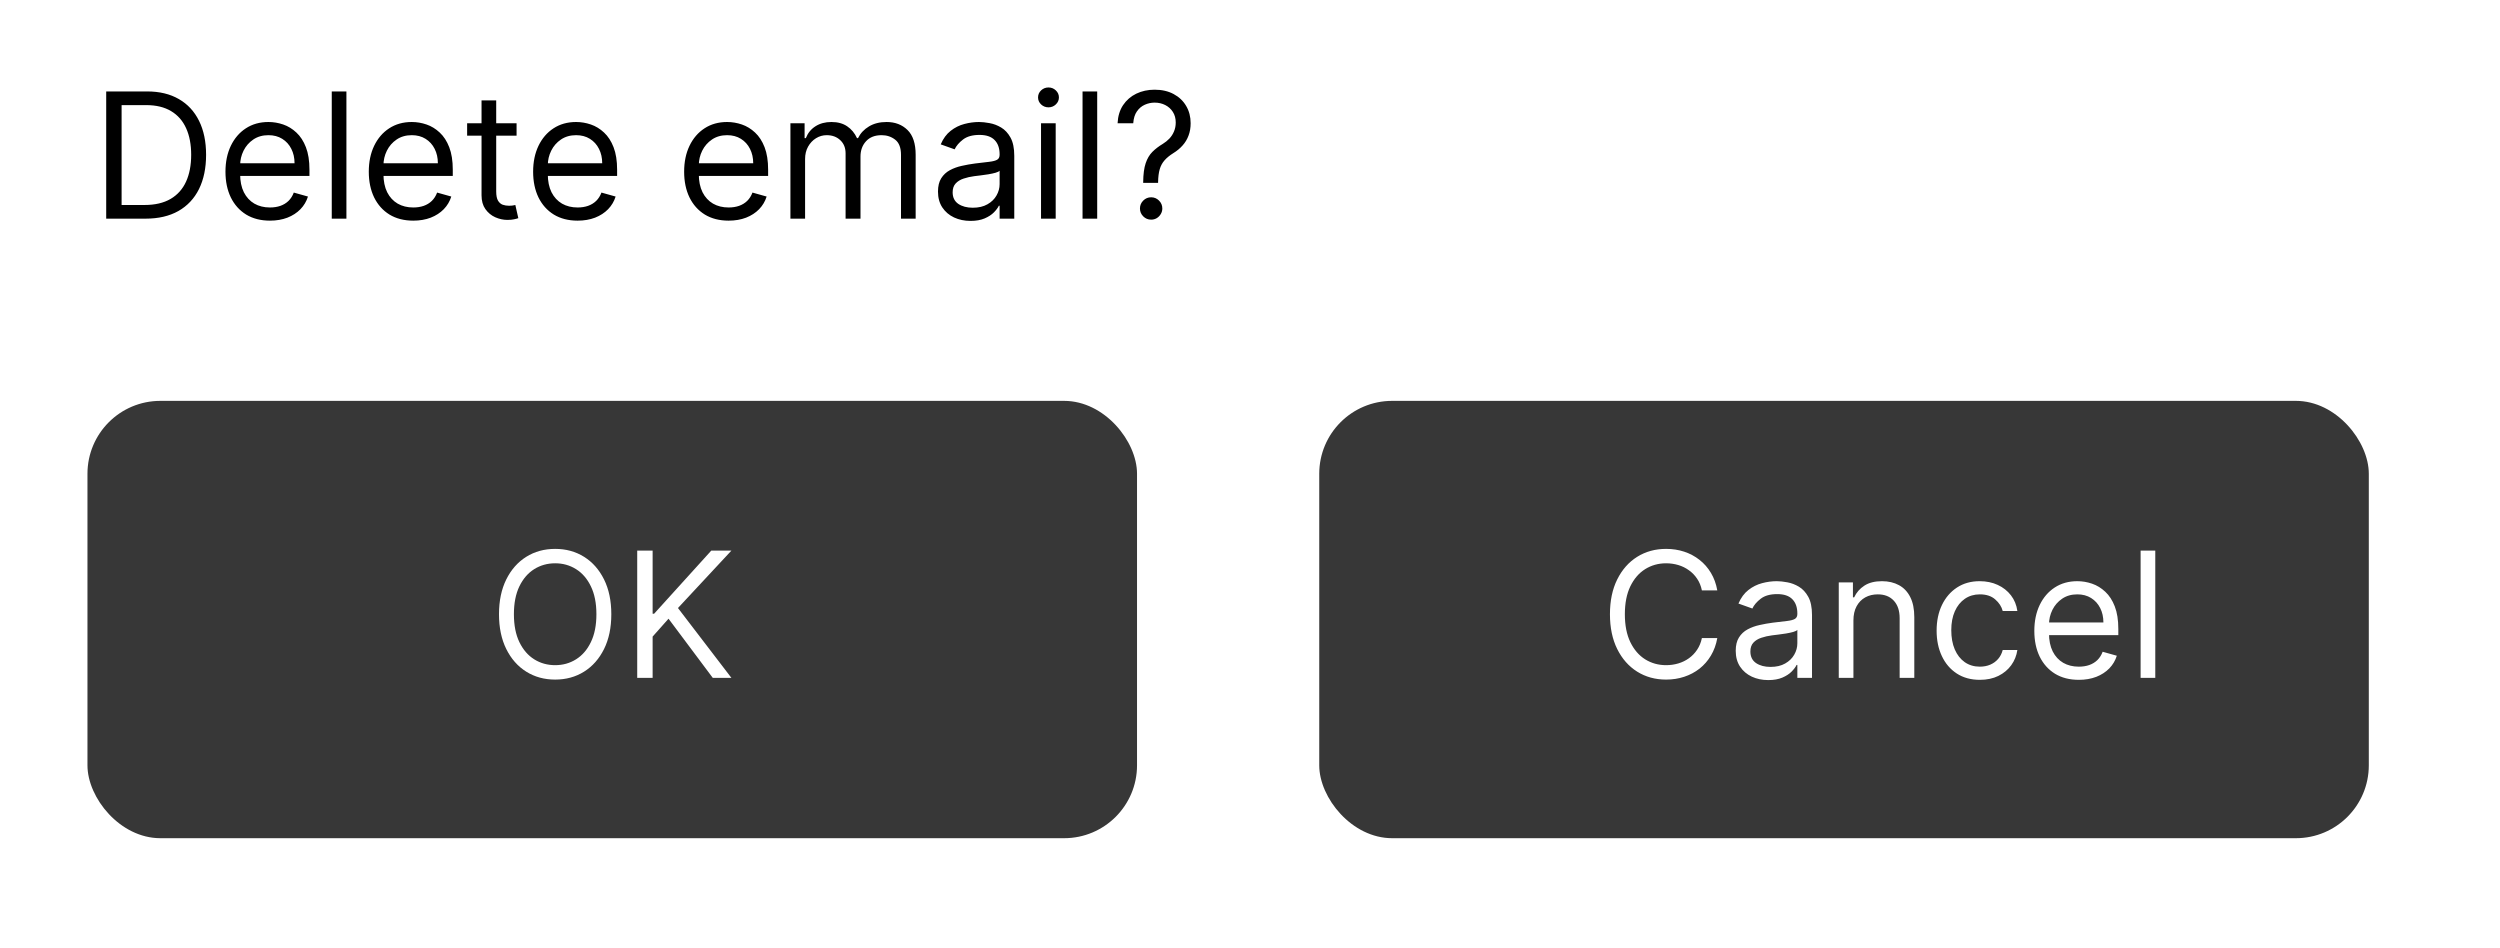
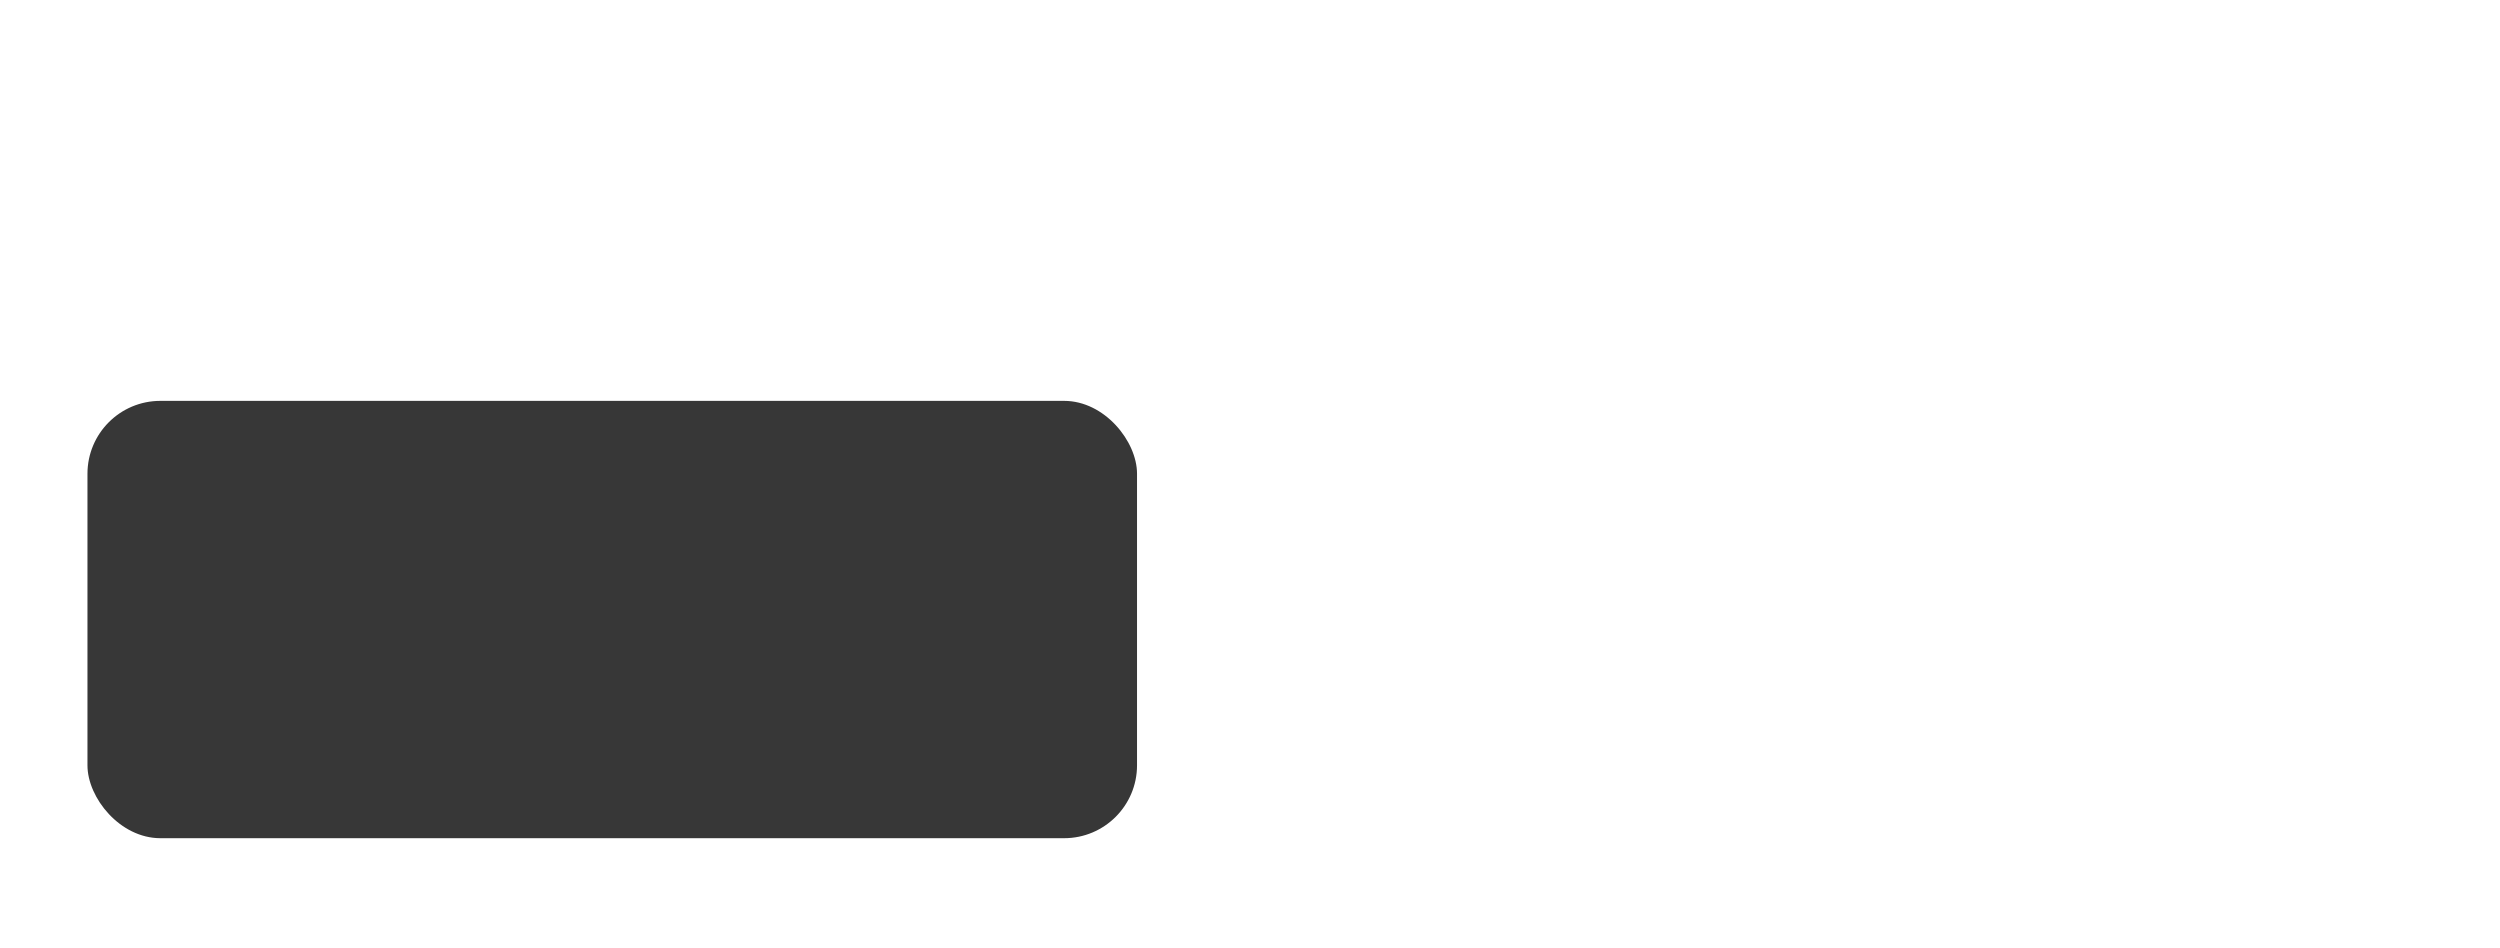
<svg xmlns="http://www.w3.org/2000/svg" width="343" height="130" viewBox="0 0 343 130" fill="none">
-   <rect width="343" height="130" fill="white" />
-   <path d="M19.957 30H14.571V12.546H20.196C21.889 12.546 23.338 12.895 24.542 13.594C25.747 14.287 26.67 15.284 27.312 16.585C27.954 17.881 28.275 19.432 28.275 21.239C28.275 23.057 27.951 24.622 27.304 25.935C26.656 27.241 25.713 28.247 24.474 28.952C23.235 29.651 21.73 30 19.957 30ZM16.684 28.125H19.821C21.264 28.125 22.46 27.847 23.409 27.29C24.358 26.733 25.065 25.94 25.531 24.912C25.997 23.884 26.23 22.659 26.23 21.239C26.23 19.829 26 18.616 25.539 17.599C25.079 16.577 24.392 15.793 23.477 15.247C22.562 14.696 21.423 14.421 20.059 14.421H16.684V28.125ZM37.037 30.273C35.775 30.273 34.687 29.994 33.772 29.438C32.863 28.875 32.162 28.091 31.667 27.085C31.179 26.074 30.934 24.898 30.934 23.557C30.934 22.216 31.179 21.034 31.667 20.011C32.162 18.983 32.849 18.182 33.73 17.608C34.616 17.028 35.65 16.739 36.832 16.739C37.514 16.739 38.187 16.852 38.852 17.079C39.517 17.307 40.122 17.676 40.667 18.188C41.213 18.693 41.647 19.364 41.971 20.199C42.295 21.034 42.457 22.062 42.457 23.284V24.136H32.366V22.398H40.412C40.412 21.659 40.264 21 39.968 20.421C39.679 19.841 39.264 19.384 38.724 19.048C38.19 18.713 37.559 18.546 36.832 18.546C36.031 18.546 35.338 18.744 34.752 19.142C34.173 19.534 33.727 20.046 33.414 20.676C33.102 21.307 32.946 21.983 32.946 22.704V23.864C32.946 24.852 33.116 25.69 33.457 26.378C33.804 27.06 34.284 27.579 34.897 27.938C35.511 28.29 36.224 28.466 37.037 28.466C37.565 28.466 38.042 28.392 38.468 28.244C38.9 28.091 39.272 27.864 39.585 27.562C39.897 27.256 40.139 26.875 40.309 26.421L42.252 26.966C42.048 27.625 41.704 28.204 41.221 28.704C40.738 29.199 40.142 29.585 39.431 29.864C38.721 30.136 37.923 30.273 37.037 30.273ZM47.528 12.546V30H45.517V12.546H47.528ZM56.701 30.273C55.439 30.273 54.351 29.994 53.436 29.438C52.527 28.875 51.826 28.091 51.331 27.085C50.843 26.074 50.598 24.898 50.598 23.557C50.598 22.216 50.843 21.034 51.331 20.011C51.826 18.983 52.513 18.182 53.394 17.608C54.28 17.028 55.314 16.739 56.496 16.739C57.178 16.739 57.851 16.852 58.516 17.079C59.181 17.307 59.786 17.676 60.331 18.188C60.877 18.693 61.311 19.364 61.635 20.199C61.959 21.034 62.121 22.062 62.121 23.284V24.136H52.03V22.398H60.076C60.076 21.659 59.928 21 59.633 20.421C59.343 19.841 58.928 19.384 58.388 19.048C57.854 18.713 57.223 18.546 56.496 18.546C55.695 18.546 55.002 18.744 54.416 19.142C53.837 19.534 53.391 20.046 53.078 20.676C52.766 21.307 52.61 21.983 52.61 22.704V23.864C52.61 24.852 52.78 25.69 53.121 26.378C53.468 27.06 53.948 27.579 54.561 27.938C55.175 28.29 55.888 28.466 56.701 28.466C57.229 28.466 57.706 28.392 58.133 28.244C58.564 28.091 58.936 27.864 59.249 27.562C59.561 27.256 59.803 26.875 59.973 26.421L61.916 26.966C61.712 27.625 61.368 28.204 60.885 28.704C60.402 29.199 59.806 29.585 59.096 29.864C58.385 30.136 57.587 30.273 56.701 30.273ZM70.874 16.909V18.614H64.09V16.909H70.874ZM66.067 13.773H68.079V26.25C68.079 26.818 68.161 27.244 68.326 27.528C68.496 27.807 68.712 27.994 68.973 28.091C69.24 28.182 69.522 28.227 69.817 28.227C70.039 28.227 70.221 28.216 70.363 28.193C70.505 28.165 70.618 28.142 70.704 28.125L71.113 29.932C70.976 29.983 70.786 30.034 70.541 30.085C70.297 30.142 69.988 30.171 69.613 30.171C69.044 30.171 68.488 30.048 67.942 29.804C67.402 29.56 66.954 29.188 66.596 28.688C66.243 28.188 66.067 27.557 66.067 26.796V13.773ZM79.248 30.273C77.986 30.273 76.898 29.994 75.983 29.438C75.074 28.875 74.373 28.091 73.878 27.085C73.39 26.074 73.145 24.898 73.145 23.557C73.145 22.216 73.39 21.034 73.878 20.011C74.373 18.983 75.06 18.182 75.941 17.608C76.827 17.028 77.861 16.739 79.043 16.739C79.725 16.739 80.398 16.852 81.063 17.079C81.728 17.307 82.333 17.676 82.878 18.188C83.424 18.693 83.858 19.364 84.182 20.199C84.506 21.034 84.668 22.062 84.668 23.284V24.136H74.577V22.398H82.623C82.623 21.659 82.475 21 82.179 20.421C81.89 19.841 81.475 19.384 80.935 19.048C80.401 18.713 79.77 18.546 79.043 18.546C78.242 18.546 77.549 18.744 76.963 19.142C76.384 19.534 75.938 20.046 75.625 20.676C75.313 21.307 75.157 21.983 75.157 22.704V23.864C75.157 24.852 75.327 25.69 75.668 26.378C76.015 27.06 76.495 27.579 77.108 27.938C77.722 28.29 78.435 28.466 79.248 28.466C79.776 28.466 80.253 28.392 80.679 28.244C81.111 28.091 81.483 27.864 81.796 27.562C82.108 27.256 82.35 26.875 82.52 26.421L84.463 26.966C84.259 27.625 83.915 28.204 83.432 28.704C82.949 29.199 82.353 29.585 81.642 29.864C80.932 30.136 80.134 30.273 79.248 30.273ZM99.966 30.273C98.705 30.273 97.617 29.994 96.702 29.438C95.793 28.875 95.091 28.091 94.597 27.085C94.108 26.074 93.864 24.898 93.864 23.557C93.864 22.216 94.108 21.034 94.597 20.011C95.091 18.983 95.779 18.182 96.659 17.608C97.546 17.028 98.58 16.739 99.762 16.739C100.444 16.739 101.117 16.852 101.782 17.079C102.446 17.307 103.051 17.676 103.597 18.188C104.142 18.693 104.577 19.364 104.901 20.199C105.225 21.034 105.387 22.062 105.387 23.284V24.136H95.296V22.398H103.341C103.341 21.659 103.194 21 102.898 20.421C102.608 19.841 102.194 19.384 101.654 19.048C101.12 18.713 100.489 18.546 99.762 18.546C98.961 18.546 98.267 18.744 97.682 19.142C97.103 19.534 96.657 20.046 96.344 20.676C96.032 21.307 95.875 21.983 95.875 22.704V23.864C95.875 24.852 96.046 25.69 96.387 26.378C96.733 27.06 97.213 27.579 97.827 27.938C98.441 28.29 99.154 28.466 99.966 28.466C100.495 28.466 100.972 28.392 101.398 28.244C101.83 28.091 102.202 27.864 102.515 27.562C102.827 27.256 103.069 26.875 103.239 26.421L105.182 26.966C104.978 27.625 104.634 28.204 104.151 28.704C103.668 29.199 103.071 29.585 102.361 29.864C101.651 30.136 100.853 30.273 99.966 30.273ZM108.446 30V16.909H110.39V18.954H110.56C110.833 18.256 111.273 17.713 111.881 17.327C112.489 16.935 113.219 16.739 114.071 16.739C114.935 16.739 115.654 16.935 116.228 17.327C116.807 17.713 117.259 18.256 117.583 18.954H117.719C118.054 18.278 118.557 17.741 119.228 17.344C119.898 16.94 120.702 16.739 121.64 16.739C122.81 16.739 123.767 17.105 124.512 17.838C125.256 18.565 125.628 19.699 125.628 21.239V30H123.617V21.239C123.617 20.273 123.353 19.582 122.824 19.168C122.296 18.753 121.674 18.546 120.958 18.546C120.037 18.546 119.324 18.824 118.819 19.381C118.313 19.932 118.06 20.631 118.06 21.477V30H116.015V21.034C116.015 20.29 115.773 19.69 115.29 19.236C114.807 18.776 114.185 18.546 113.424 18.546C112.901 18.546 112.412 18.685 111.958 18.963C111.509 19.241 111.145 19.628 110.867 20.122C110.594 20.611 110.458 21.176 110.458 21.818V30H108.446ZM133.158 30.307C132.328 30.307 131.576 30.151 130.9 29.838C130.223 29.52 129.686 29.062 129.289 28.466C128.891 27.864 128.692 27.136 128.692 26.284C128.692 25.534 128.84 24.926 129.135 24.46C129.431 23.989 129.826 23.619 130.32 23.352C130.814 23.085 131.36 22.886 131.956 22.756C132.559 22.619 133.164 22.511 133.772 22.432C134.567 22.329 135.212 22.253 135.706 22.202C136.206 22.145 136.57 22.051 136.797 21.921C137.03 21.79 137.147 21.562 137.147 21.239V21.171C137.147 20.329 136.917 19.676 136.456 19.21C136.002 18.744 135.311 18.511 134.385 18.511C133.425 18.511 132.672 18.722 132.127 19.142C131.581 19.562 131.198 20.011 130.976 20.489L129.067 19.807C129.408 19.011 129.863 18.392 130.431 17.949C131.005 17.5 131.63 17.188 132.306 17.011C132.988 16.829 133.658 16.739 134.317 16.739C134.738 16.739 135.221 16.79 135.766 16.892C136.317 16.989 136.848 17.19 137.36 17.497C137.877 17.804 138.306 18.267 138.647 18.886C138.988 19.506 139.158 20.335 139.158 21.375V30H137.147V28.227H137.044C136.908 28.511 136.681 28.815 136.363 29.139C136.044 29.463 135.621 29.739 135.093 29.966C134.564 30.193 133.919 30.307 133.158 30.307ZM133.465 28.5C134.26 28.5 134.931 28.344 135.476 28.031C136.027 27.719 136.442 27.315 136.721 26.821C137.005 26.327 137.147 25.807 137.147 25.261V23.421C137.061 23.523 136.874 23.616 136.584 23.702C136.3 23.781 135.971 23.852 135.596 23.915C135.226 23.972 134.865 24.023 134.513 24.068C134.167 24.108 133.885 24.142 133.669 24.171C133.147 24.239 132.658 24.349 132.203 24.503C131.755 24.651 131.391 24.875 131.113 25.176C130.84 25.472 130.703 25.875 130.703 26.386C130.703 27.085 130.962 27.614 131.479 27.972C132.002 28.324 132.664 28.5 133.465 28.5ZM142.829 30V16.909H144.841V30H142.829ZM143.852 14.727C143.46 14.727 143.122 14.594 142.838 14.327C142.559 14.06 142.42 13.739 142.42 13.364C142.42 12.989 142.559 12.668 142.838 12.401C143.122 12.133 143.46 12 143.852 12C144.244 12 144.579 12.133 144.858 12.401C145.142 12.668 145.284 12.989 145.284 13.364C145.284 13.739 145.142 14.06 144.858 14.327C144.579 14.594 144.244 14.727 143.852 14.727ZM150.536 12.546V30H148.525V12.546H150.536ZM156.845 25.091V24.989C156.856 23.903 156.97 23.04 157.186 22.398C157.402 21.756 157.708 21.236 158.106 20.838C158.504 20.44 158.981 20.074 159.538 19.739C159.873 19.534 160.174 19.293 160.441 19.014C160.708 18.73 160.919 18.403 161.072 18.034C161.231 17.665 161.311 17.256 161.311 16.807C161.311 16.25 161.18 15.767 160.919 15.358C160.657 14.949 160.308 14.633 159.87 14.412C159.433 14.19 158.947 14.079 158.413 14.079C157.947 14.079 157.498 14.176 157.066 14.369C156.635 14.562 156.274 14.867 155.984 15.281C155.694 15.696 155.527 16.239 155.481 16.909H153.333C153.379 15.943 153.629 15.117 154.083 14.429C154.544 13.742 155.149 13.216 155.899 12.852C156.654 12.489 157.493 12.307 158.413 12.307C159.413 12.307 160.282 12.506 161.021 12.903C161.765 13.301 162.339 13.847 162.743 14.54C163.152 15.233 163.356 16.023 163.356 16.909C163.356 17.534 163.26 18.099 163.066 18.605C162.879 19.111 162.606 19.562 162.248 19.96C161.896 20.358 161.47 20.71 160.97 21.017C160.47 21.329 160.069 21.659 159.768 22.006C159.467 22.347 159.248 22.753 159.112 23.224C158.975 23.696 158.902 24.284 158.89 24.989V25.091H156.845ZM157.936 30.136C157.515 30.136 157.154 29.986 156.853 29.685C156.552 29.384 156.402 29.023 156.402 28.602C156.402 28.182 156.552 27.821 156.853 27.52C157.154 27.219 157.515 27.068 157.936 27.068C158.356 27.068 158.717 27.219 159.018 27.52C159.319 27.821 159.47 28.182 159.47 28.602C159.47 28.881 159.399 29.136 159.257 29.369C159.12 29.602 158.936 29.79 158.703 29.932C158.475 30.068 158.22 30.136 157.936 30.136Z" fill="black" />
  <rect x="12" y="55" width="144" height="60" rx="10" fill="#373737" />
-   <rect x="181" y="55" width="144" height="60" rx="10" fill="#373737" />
-   <path d="M83.872 84.273C83.872 86.114 83.54 87.704 82.875 89.046C82.21 90.386 81.298 91.421 80.139 92.148C78.98 92.875 77.656 93.239 76.168 93.239C74.679 93.239 73.355 92.875 72.196 92.148C71.037 91.421 70.125 90.386 69.46 89.046C68.796 87.704 68.463 86.114 68.463 84.273C68.463 82.432 68.796 80.841 69.46 79.5C70.125 78.159 71.037 77.125 72.196 76.398C73.355 75.671 74.679 75.307 76.168 75.307C77.656 75.307 78.98 75.671 80.139 76.398C81.298 77.125 82.21 78.159 82.875 79.5C83.54 80.841 83.872 82.432 83.872 84.273ZM81.827 84.273C81.827 82.761 81.574 81.486 81.068 80.446C80.568 79.406 79.889 78.619 79.031 78.085C78.179 77.551 77.224 77.284 76.168 77.284C75.111 77.284 74.153 77.551 73.296 78.085C72.443 78.619 71.764 79.406 71.258 80.446C70.758 81.486 70.508 82.761 70.508 84.273C70.508 85.784 70.758 87.06 71.258 88.099C71.764 89.139 72.443 89.926 73.296 90.46C74.153 90.994 75.111 91.261 76.168 91.261C77.224 91.261 78.179 90.994 79.031 90.46C79.889 89.926 80.568 89.139 81.068 88.099C81.574 87.06 81.827 85.784 81.827 84.273ZM87.426 93V75.546H89.54V84.204H89.744L97.585 75.546H100.347L93.017 83.421L100.347 93H97.79L91.722 84.886L89.54 87.341V93H87.426Z" fill="white" />
-   <path d="M235.612 81H233.499C233.374 80.392 233.155 79.858 232.842 79.398C232.536 78.938 232.161 78.551 231.717 78.239C231.28 77.921 230.794 77.682 230.26 77.523C229.726 77.364 229.169 77.284 228.589 77.284C227.533 77.284 226.575 77.551 225.717 78.085C224.865 78.619 224.186 79.406 223.68 80.446C223.18 81.486 222.93 82.761 222.93 84.273C222.93 85.784 223.18 87.06 223.68 88.099C224.186 89.139 224.865 89.926 225.717 90.46C226.575 90.994 227.533 91.261 228.589 91.261C229.169 91.261 229.726 91.182 230.26 91.023C230.794 90.864 231.28 90.628 231.717 90.315C232.161 89.997 232.536 89.608 232.842 89.148C233.155 88.682 233.374 88.148 233.499 87.546H235.612C235.453 88.438 235.163 89.236 234.743 89.94C234.322 90.645 233.8 91.244 233.175 91.739C232.55 92.227 231.848 92.599 231.07 92.855C230.297 93.111 229.47 93.239 228.589 93.239C227.101 93.239 225.777 92.875 224.618 92.148C223.459 91.421 222.547 90.386 221.882 89.046C221.217 87.704 220.885 86.114 220.885 84.273C220.885 82.432 221.217 80.841 221.882 79.5C222.547 78.159 223.459 77.125 224.618 76.398C225.777 75.671 227.101 75.307 228.589 75.307C229.47 75.307 230.297 75.435 231.07 75.69C231.848 75.946 232.55 76.321 233.175 76.815C233.8 77.304 234.322 77.901 234.743 78.605C235.163 79.304 235.453 80.102 235.612 81ZM242.607 93.307C241.778 93.307 241.025 93.151 240.349 92.838C239.673 92.52 239.136 92.062 238.738 91.466C238.34 90.864 238.141 90.136 238.141 89.284C238.141 88.534 238.289 87.926 238.585 87.46C238.88 86.989 239.275 86.619 239.769 86.352C240.263 86.085 240.809 85.886 241.406 85.756C242.008 85.619 242.613 85.511 243.221 85.432C244.016 85.329 244.661 85.253 245.156 85.202C245.656 85.145 246.019 85.051 246.246 84.921C246.479 84.79 246.596 84.562 246.596 84.239V84.171C246.596 83.329 246.366 82.676 245.906 82.21C245.451 81.744 244.761 81.511 243.835 81.511C242.874 81.511 242.121 81.722 241.576 82.142C241.031 82.562 240.647 83.011 240.425 83.489L238.516 82.807C238.857 82.011 239.312 81.392 239.88 80.949C240.454 80.5 241.079 80.188 241.755 80.011C242.437 79.829 243.107 79.739 243.766 79.739C244.187 79.739 244.67 79.79 245.215 79.892C245.766 79.989 246.298 80.19 246.809 80.497C247.326 80.804 247.755 81.267 248.096 81.886C248.437 82.506 248.607 83.335 248.607 84.375V93H246.596V91.227H246.494C246.357 91.511 246.13 91.815 245.812 92.139C245.494 92.463 245.07 92.739 244.542 92.966C244.013 93.193 243.369 93.307 242.607 93.307ZM242.914 91.5C243.71 91.5 244.38 91.344 244.925 91.031C245.477 90.719 245.891 90.315 246.17 89.821C246.454 89.327 246.596 88.807 246.596 88.261V86.421C246.511 86.523 246.323 86.617 246.033 86.702C245.749 86.781 245.42 86.852 245.045 86.915C244.675 86.972 244.315 87.023 243.962 87.068C243.616 87.108 243.335 87.142 243.119 87.171C242.596 87.239 242.107 87.349 241.653 87.503C241.204 87.651 240.84 87.875 240.562 88.176C240.289 88.472 240.153 88.875 240.153 89.386C240.153 90.085 240.411 90.614 240.928 90.972C241.451 91.324 242.113 91.5 242.914 91.5ZM254.29 85.125V93H252.278V79.909H254.222V81.954H254.392C254.699 81.29 255.165 80.756 255.79 80.352C256.415 79.943 257.222 79.739 258.21 79.739C259.097 79.739 259.872 79.921 260.537 80.284C261.202 80.642 261.719 81.188 262.088 81.921C262.457 82.648 262.642 83.568 262.642 84.682V93H260.631V84.818C260.631 83.79 260.364 82.989 259.83 82.415C259.295 81.835 258.563 81.546 257.631 81.546C256.989 81.546 256.415 81.685 255.909 81.963C255.409 82.242 255.014 82.648 254.724 83.182C254.435 83.716 254.29 84.364 254.29 85.125ZM271.636 93.273C270.408 93.273 269.352 92.983 268.465 92.403C267.579 91.824 266.897 91.026 266.42 90.008C265.942 88.992 265.704 87.829 265.704 86.523C265.704 85.193 265.948 84.02 266.437 83.003C266.931 81.98 267.619 81.182 268.499 80.608C269.386 80.028 270.42 79.739 271.602 79.739C272.522 79.739 273.352 79.909 274.09 80.25C274.829 80.591 275.434 81.068 275.906 81.682C276.377 82.296 276.67 83.011 276.783 83.829H274.772C274.619 83.233 274.278 82.704 273.749 82.244C273.227 81.778 272.522 81.546 271.636 81.546C270.852 81.546 270.164 81.75 269.573 82.159C268.988 82.562 268.531 83.133 268.201 83.872C267.877 84.605 267.715 85.466 267.715 86.454C267.715 87.466 267.874 88.347 268.192 89.097C268.516 89.847 268.971 90.429 269.556 90.844C270.147 91.258 270.84 91.466 271.636 91.466C272.158 91.466 272.633 91.375 273.059 91.193C273.485 91.011 273.846 90.75 274.141 90.409C274.437 90.068 274.647 89.659 274.772 89.182H276.783C276.67 89.954 276.388 90.651 275.94 91.27C275.496 91.883 274.908 92.372 274.175 92.736C273.448 93.094 272.602 93.273 271.636 93.273ZM285.212 93.273C283.951 93.273 282.863 92.994 281.948 92.438C281.039 91.875 280.337 91.091 279.843 90.085C279.354 89.074 279.11 87.898 279.11 86.557C279.11 85.216 279.354 84.034 279.843 83.011C280.337 81.983 281.025 81.182 281.906 80.608C282.792 80.028 283.826 79.739 285.008 79.739C285.69 79.739 286.363 79.852 287.028 80.079C287.692 80.307 288.298 80.676 288.843 81.188C289.388 81.693 289.823 82.364 290.147 83.199C290.471 84.034 290.633 85.062 290.633 86.284V87.136H280.542V85.398H288.587C288.587 84.659 288.44 84 288.144 83.421C287.854 82.841 287.44 82.383 286.9 82.048C286.366 81.713 285.735 81.546 285.008 81.546C284.207 81.546 283.513 81.744 282.928 82.142C282.349 82.534 281.903 83.046 281.59 83.676C281.278 84.307 281.121 84.983 281.121 85.704V86.864C281.121 87.852 281.292 88.69 281.633 89.378C281.979 90.06 282.46 90.579 283.073 90.938C283.687 91.29 284.4 91.466 285.212 91.466C285.741 91.466 286.218 91.392 286.644 91.244C287.076 91.091 287.448 90.864 287.761 90.562C288.073 90.256 288.315 89.875 288.485 89.421L290.428 89.966C290.224 90.625 289.88 91.204 289.397 91.704C288.914 92.199 288.317 92.585 287.607 92.864C286.897 93.136 286.099 93.273 285.212 93.273ZM295.704 75.546V93H293.692V75.546H295.704Z" fill="white" />
</svg>